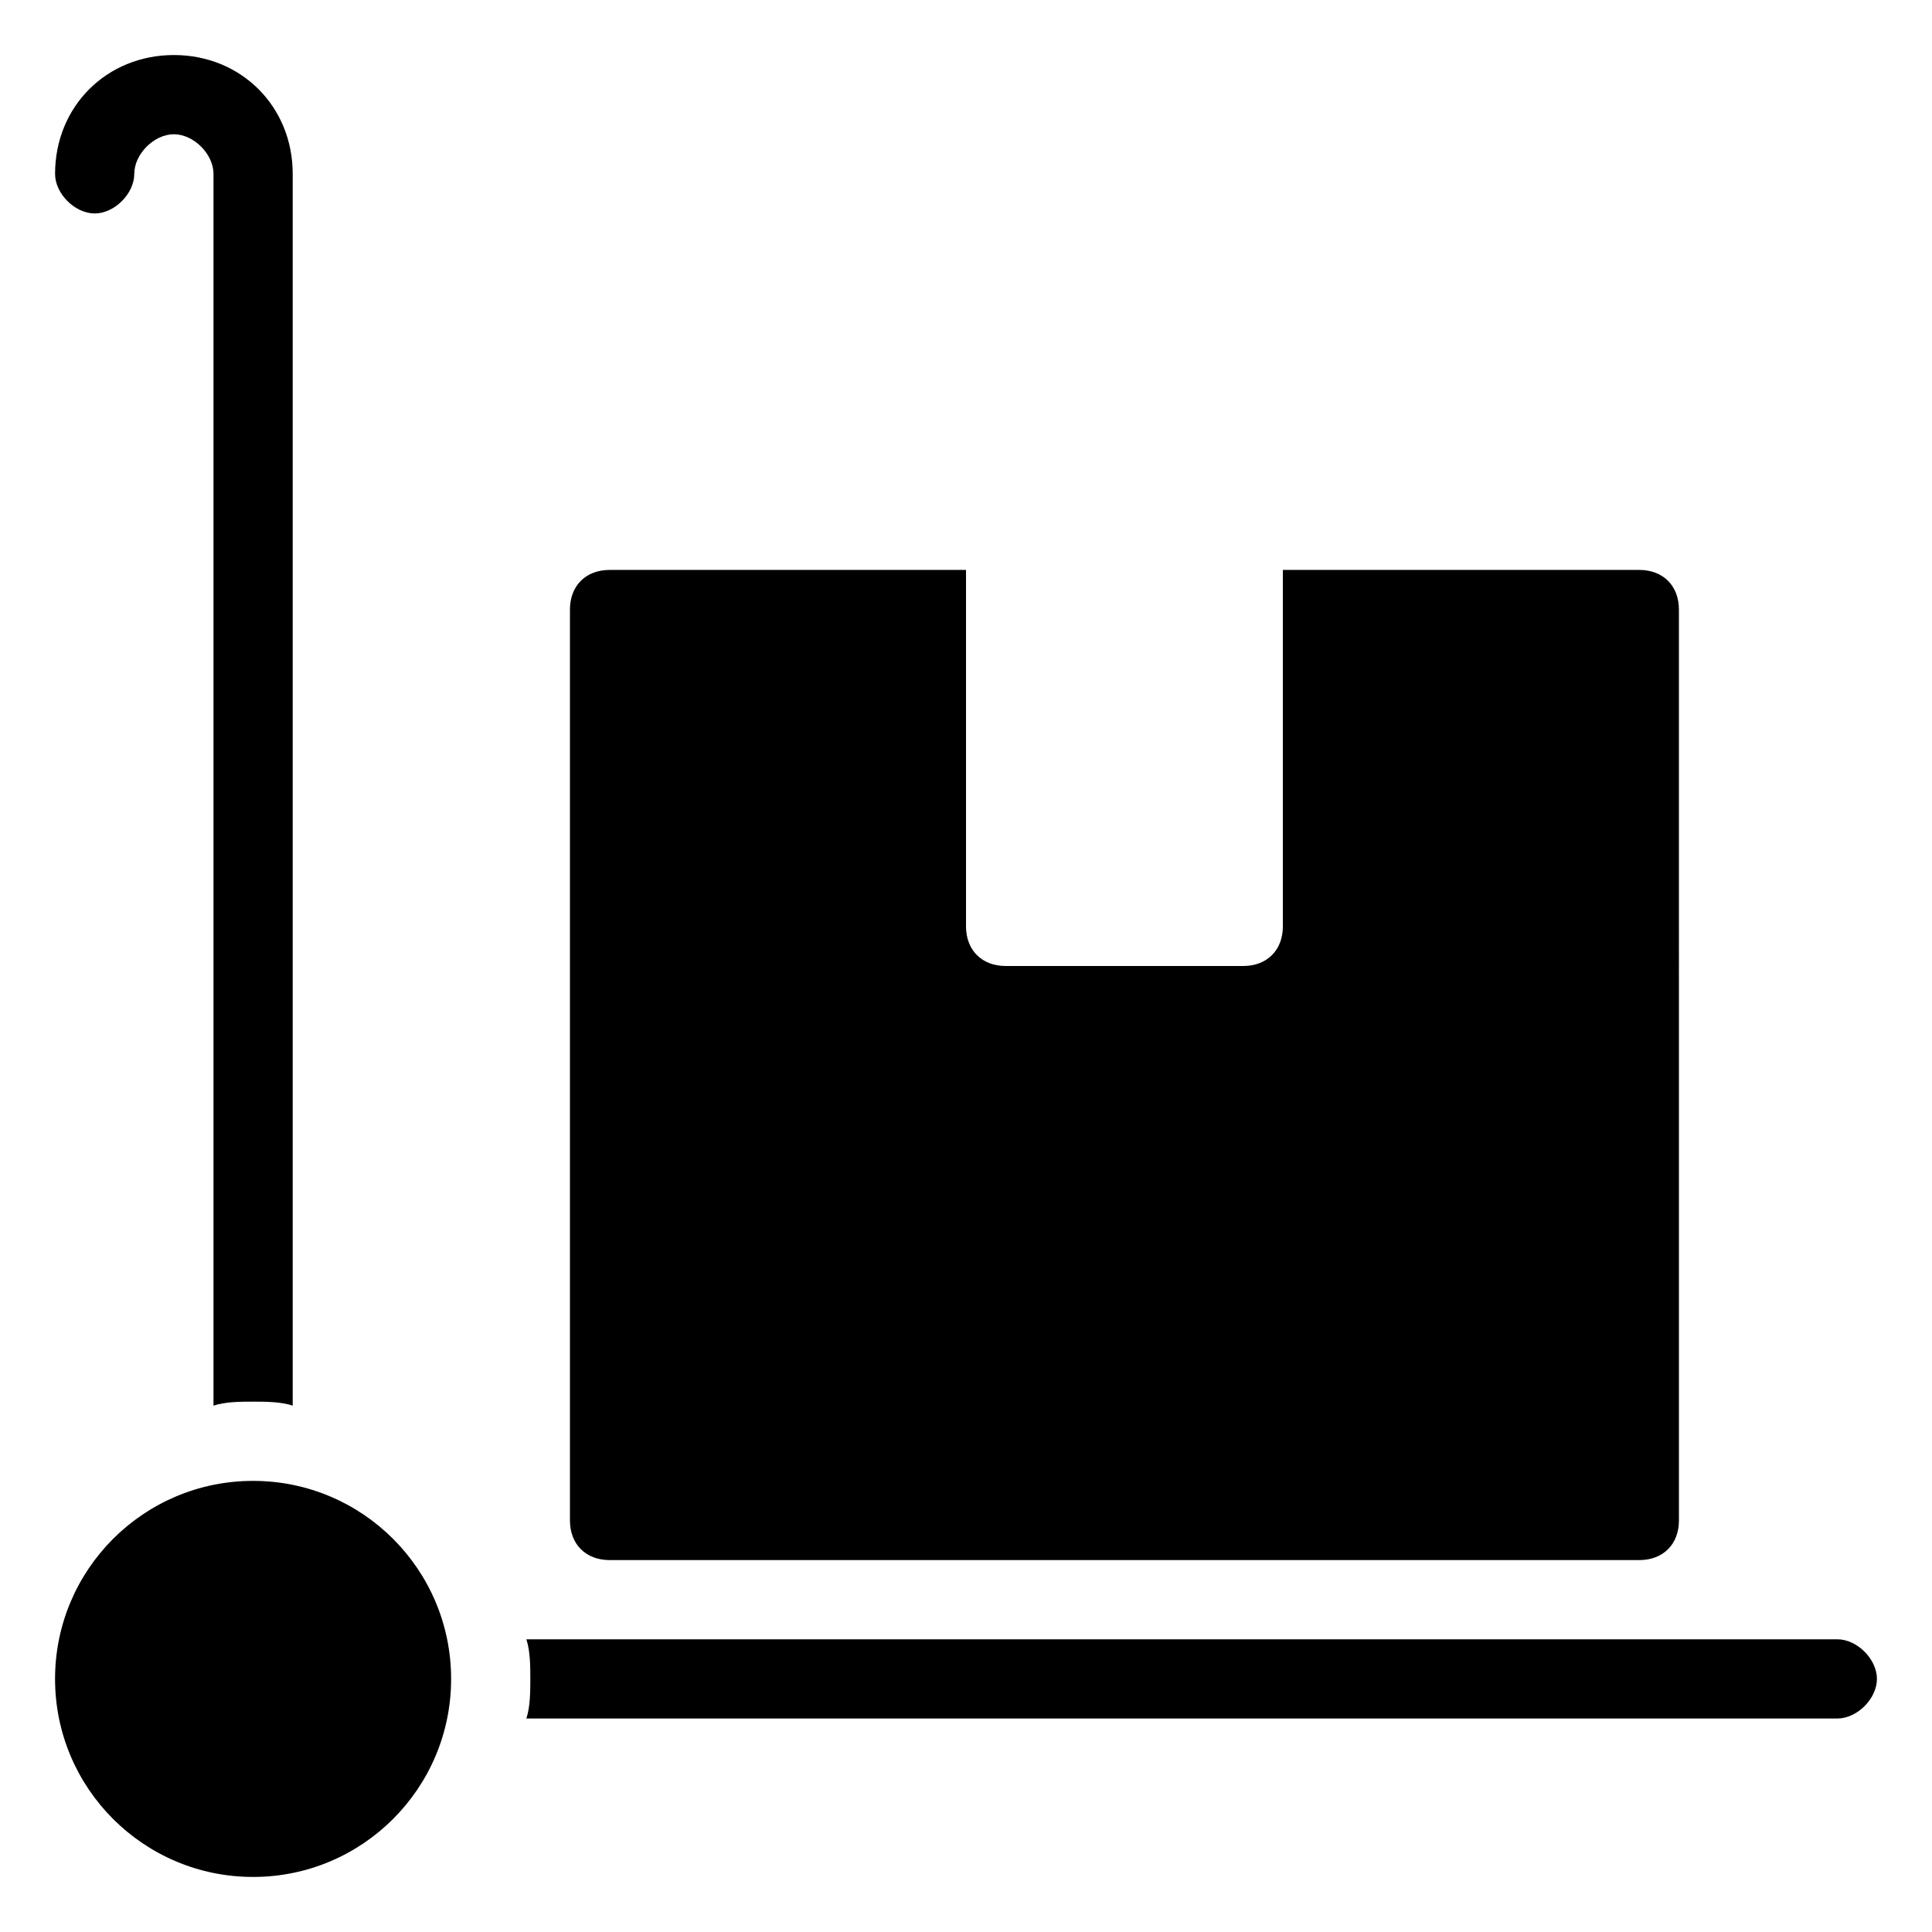
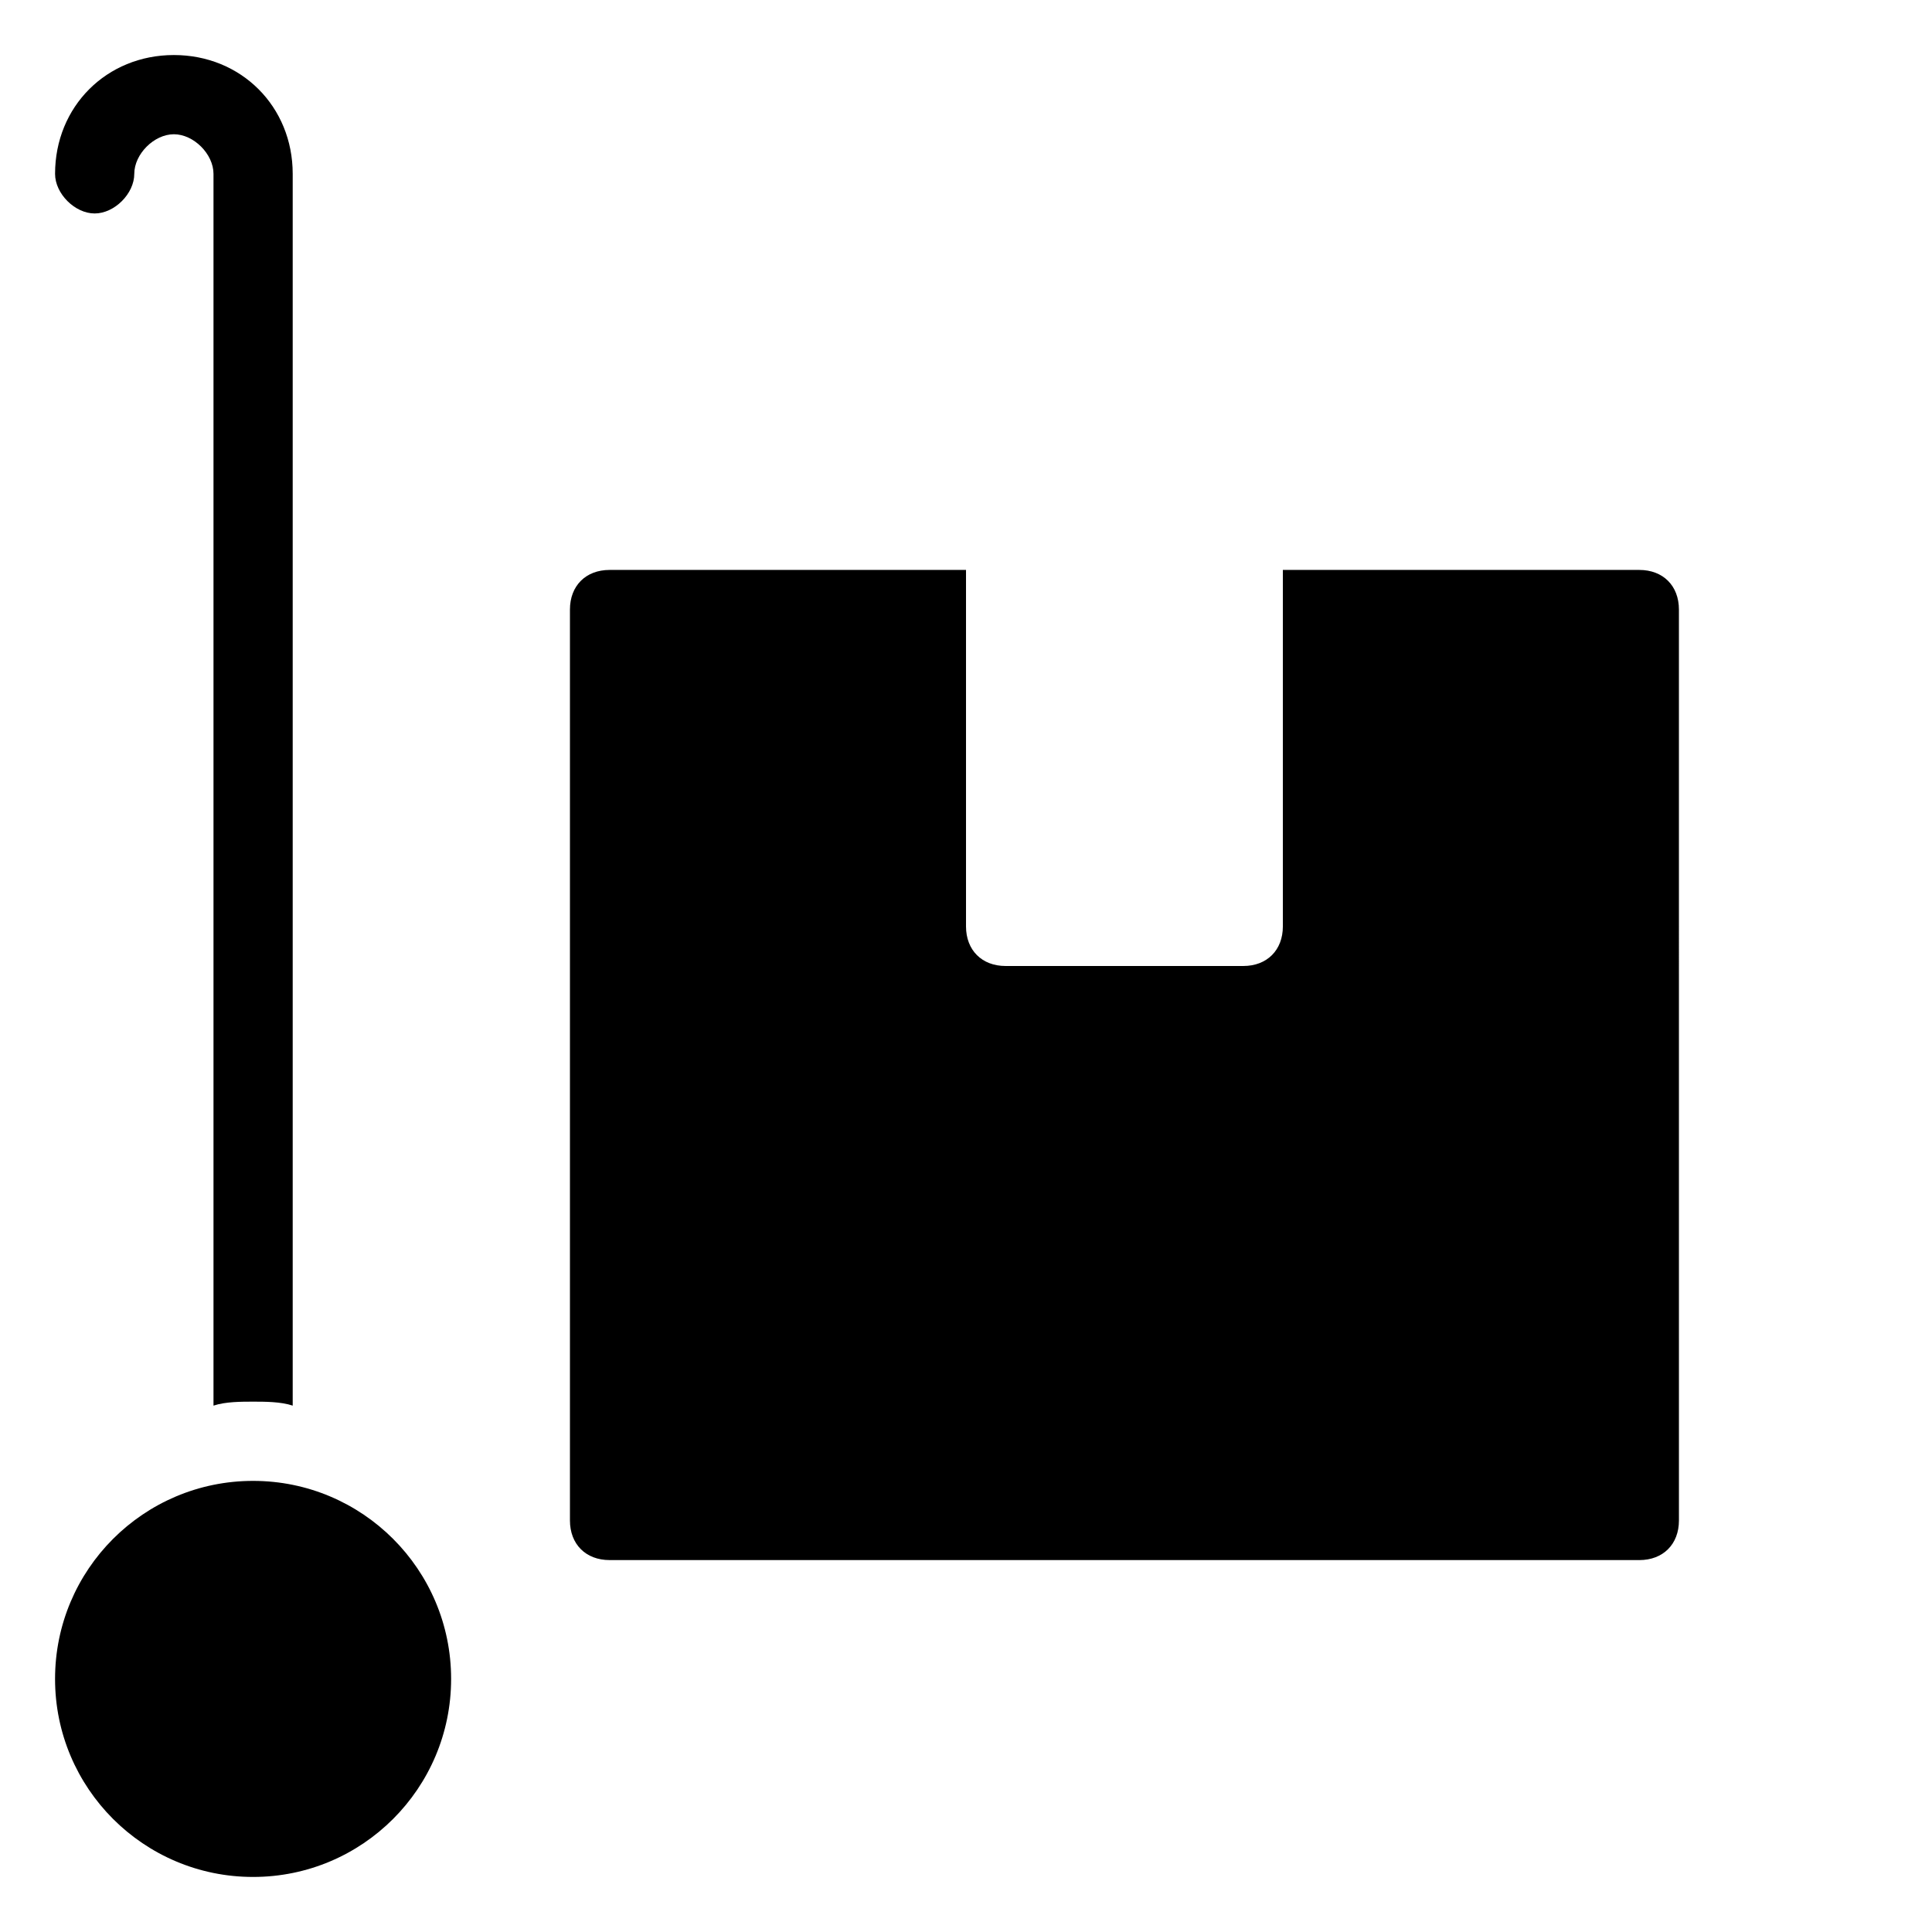
<svg xmlns="http://www.w3.org/2000/svg" fill="#000000" width="800px" height="800px" version="1.1" viewBox="144 144 512 512">
  <g>
    <path d="m263.55 588.93c0 28.984-23.496 52.48-52.48 52.48-28.984 0-52.48-23.496-52.48-52.48s23.496-52.48 52.48-52.48c28.984 0 52.48 23.496 52.48 52.48" />
    <path d="m169.09 200.57c5.246 0 10.496-5.246 10.496-10.496 0-5.246 5.246-10.496 10.496-10.496 5.246 0 10.496 5.246 10.496 10.496v326.43c3.148-1.051 7.348-1.051 10.496-1.051 3.148 0 7.348 0 10.496 1.051v-326.43c0-17.844-13.645-31.488-31.488-31.488s-31.488 13.645-31.488 31.488c0 5.246 5.246 10.496 10.496 10.496z" />
-     <path d="m630.91 578.43h-347.42c1.051 3.148 1.051 7.348 1.051 10.496 0 3.148 0 7.348-1.051 10.496h347.42c5.246 0 10.496-5.246 10.496-10.496 0-5.246-5.246-10.496-10.496-10.496z" />
    <path d="m305.54 557.44h272.9c6.297 0 10.496-4.199 10.496-10.496l-0.004-241.41c0-6.297-4.199-10.496-10.496-10.496h-94.465v94.465c0 6.297-4.199 10.496-10.496 10.496h-62.977c-6.297 0-10.496-4.199-10.496-10.496v-94.465h-94.465c-6.297 0-10.496 4.199-10.496 10.496v241.41c0.004 6.297 4.203 10.492 10.5 10.492z" />
  </g>
</svg>